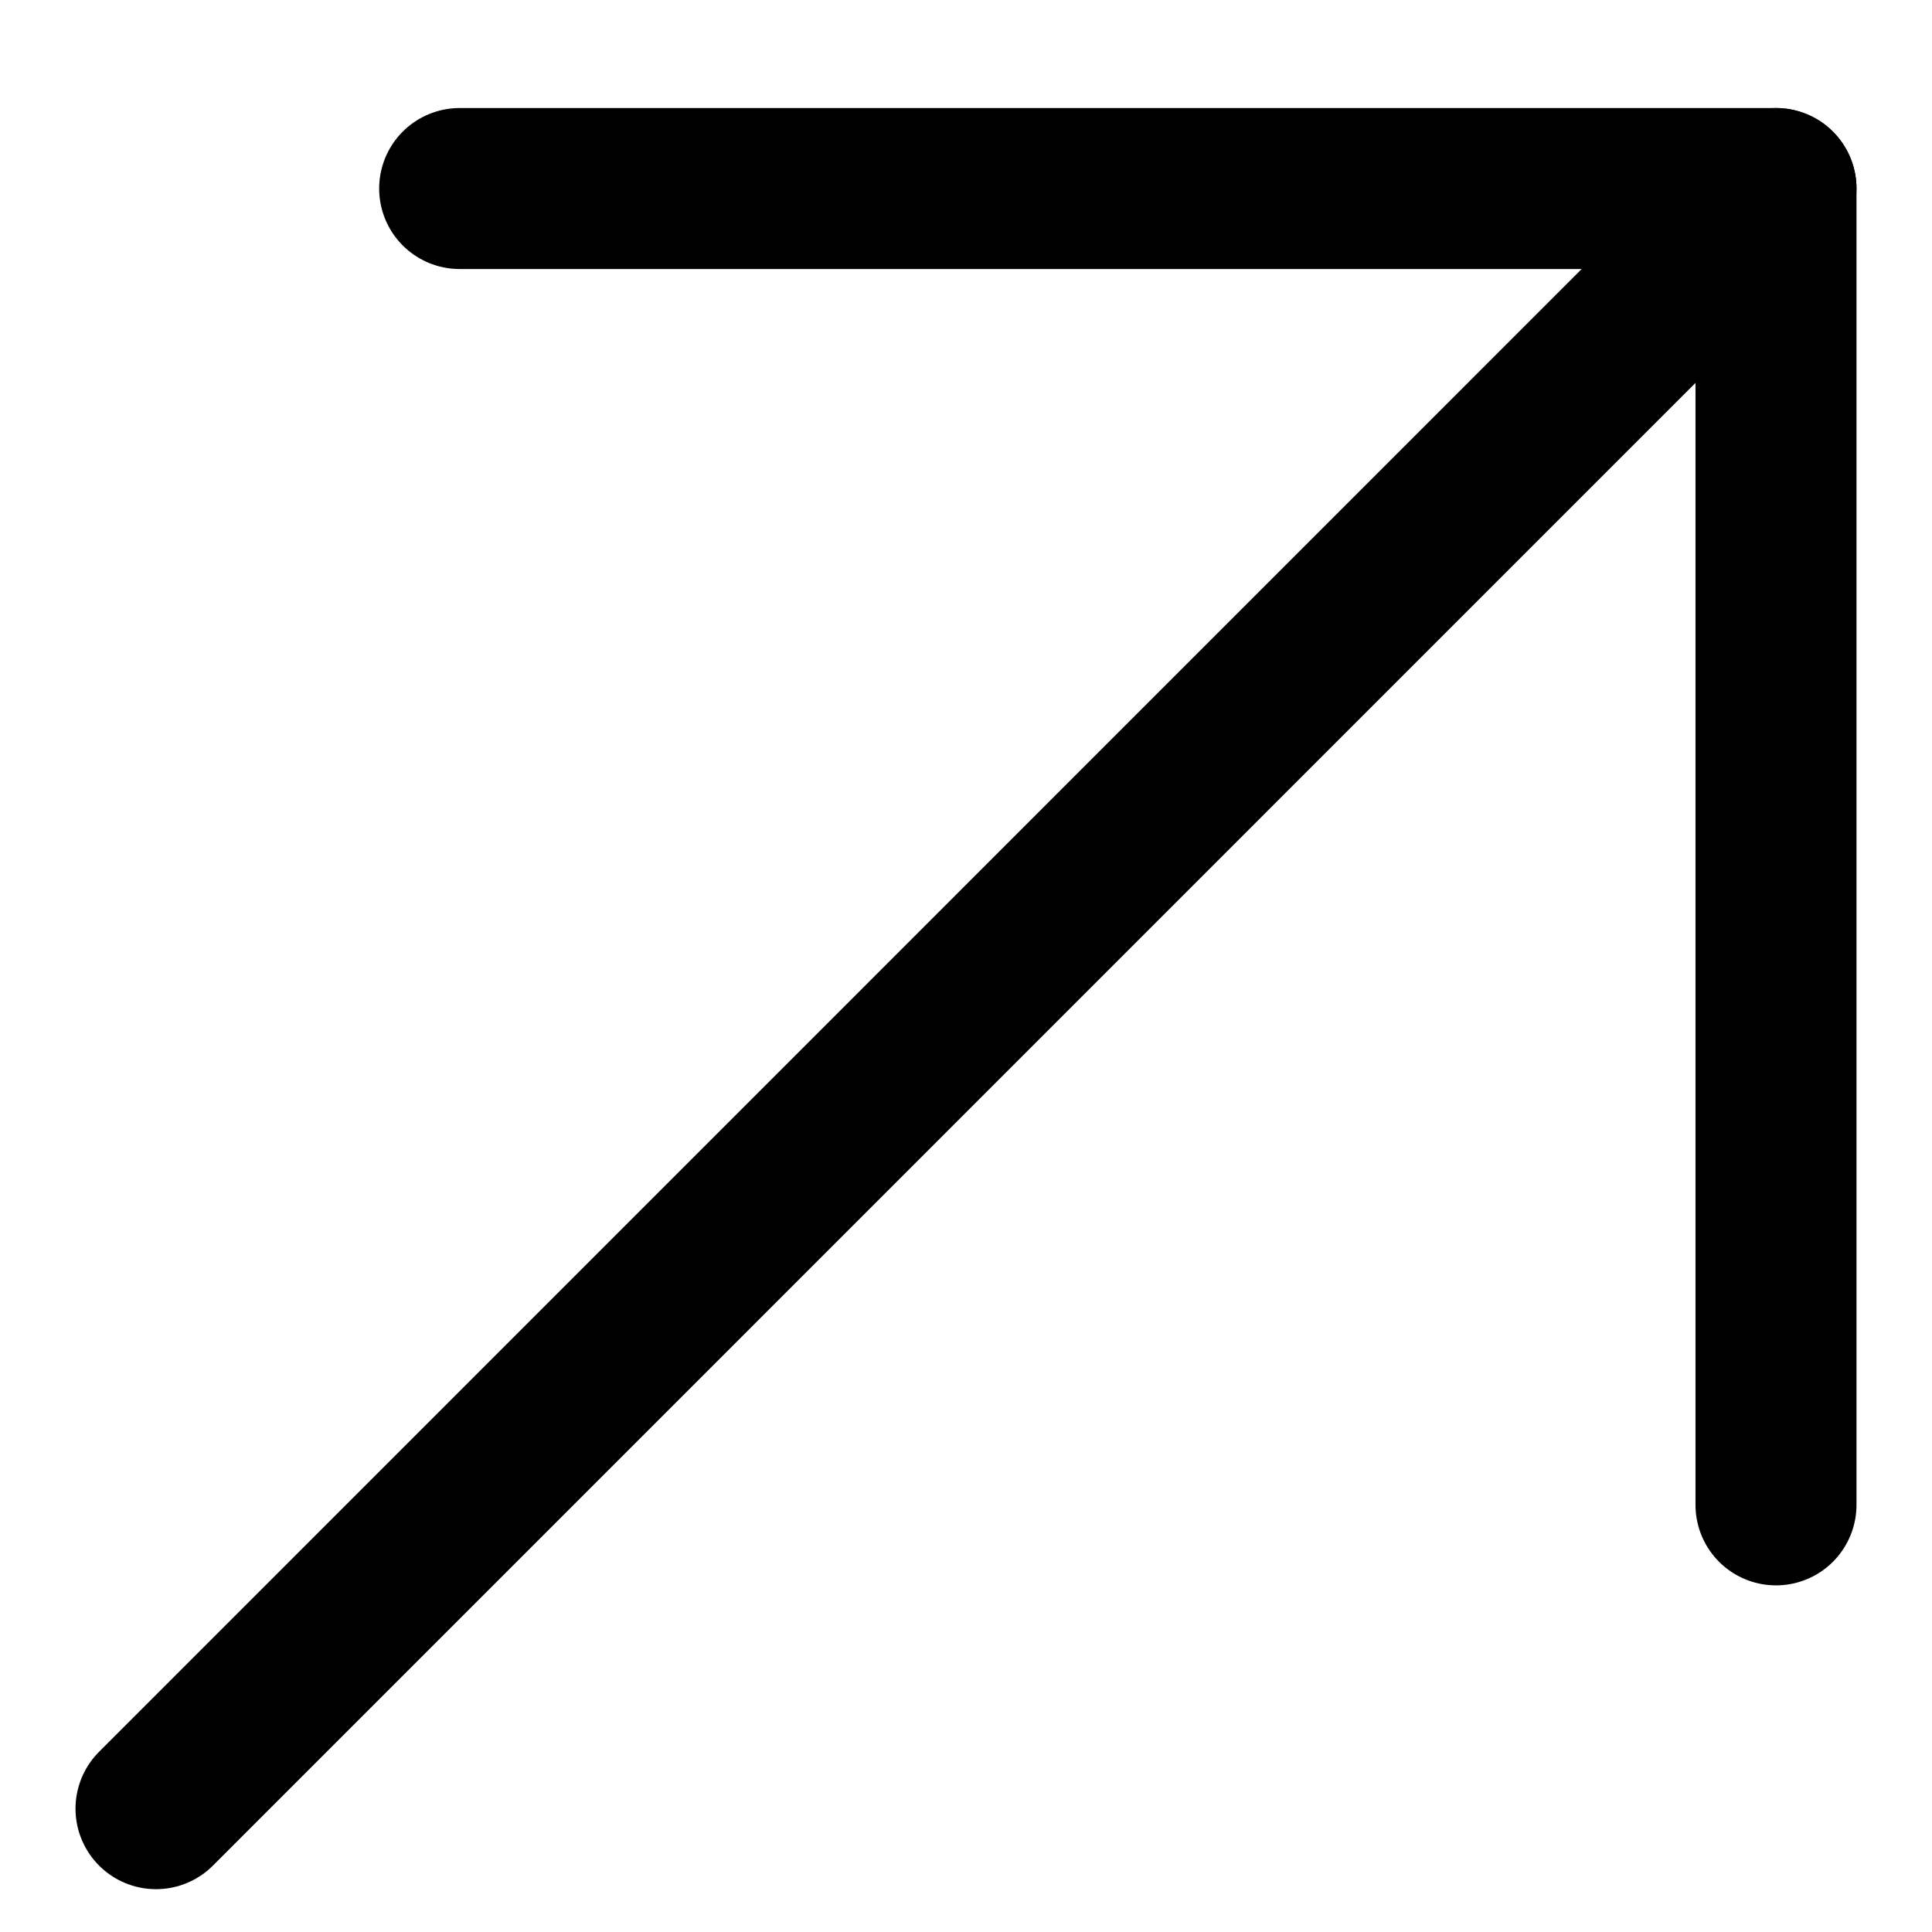
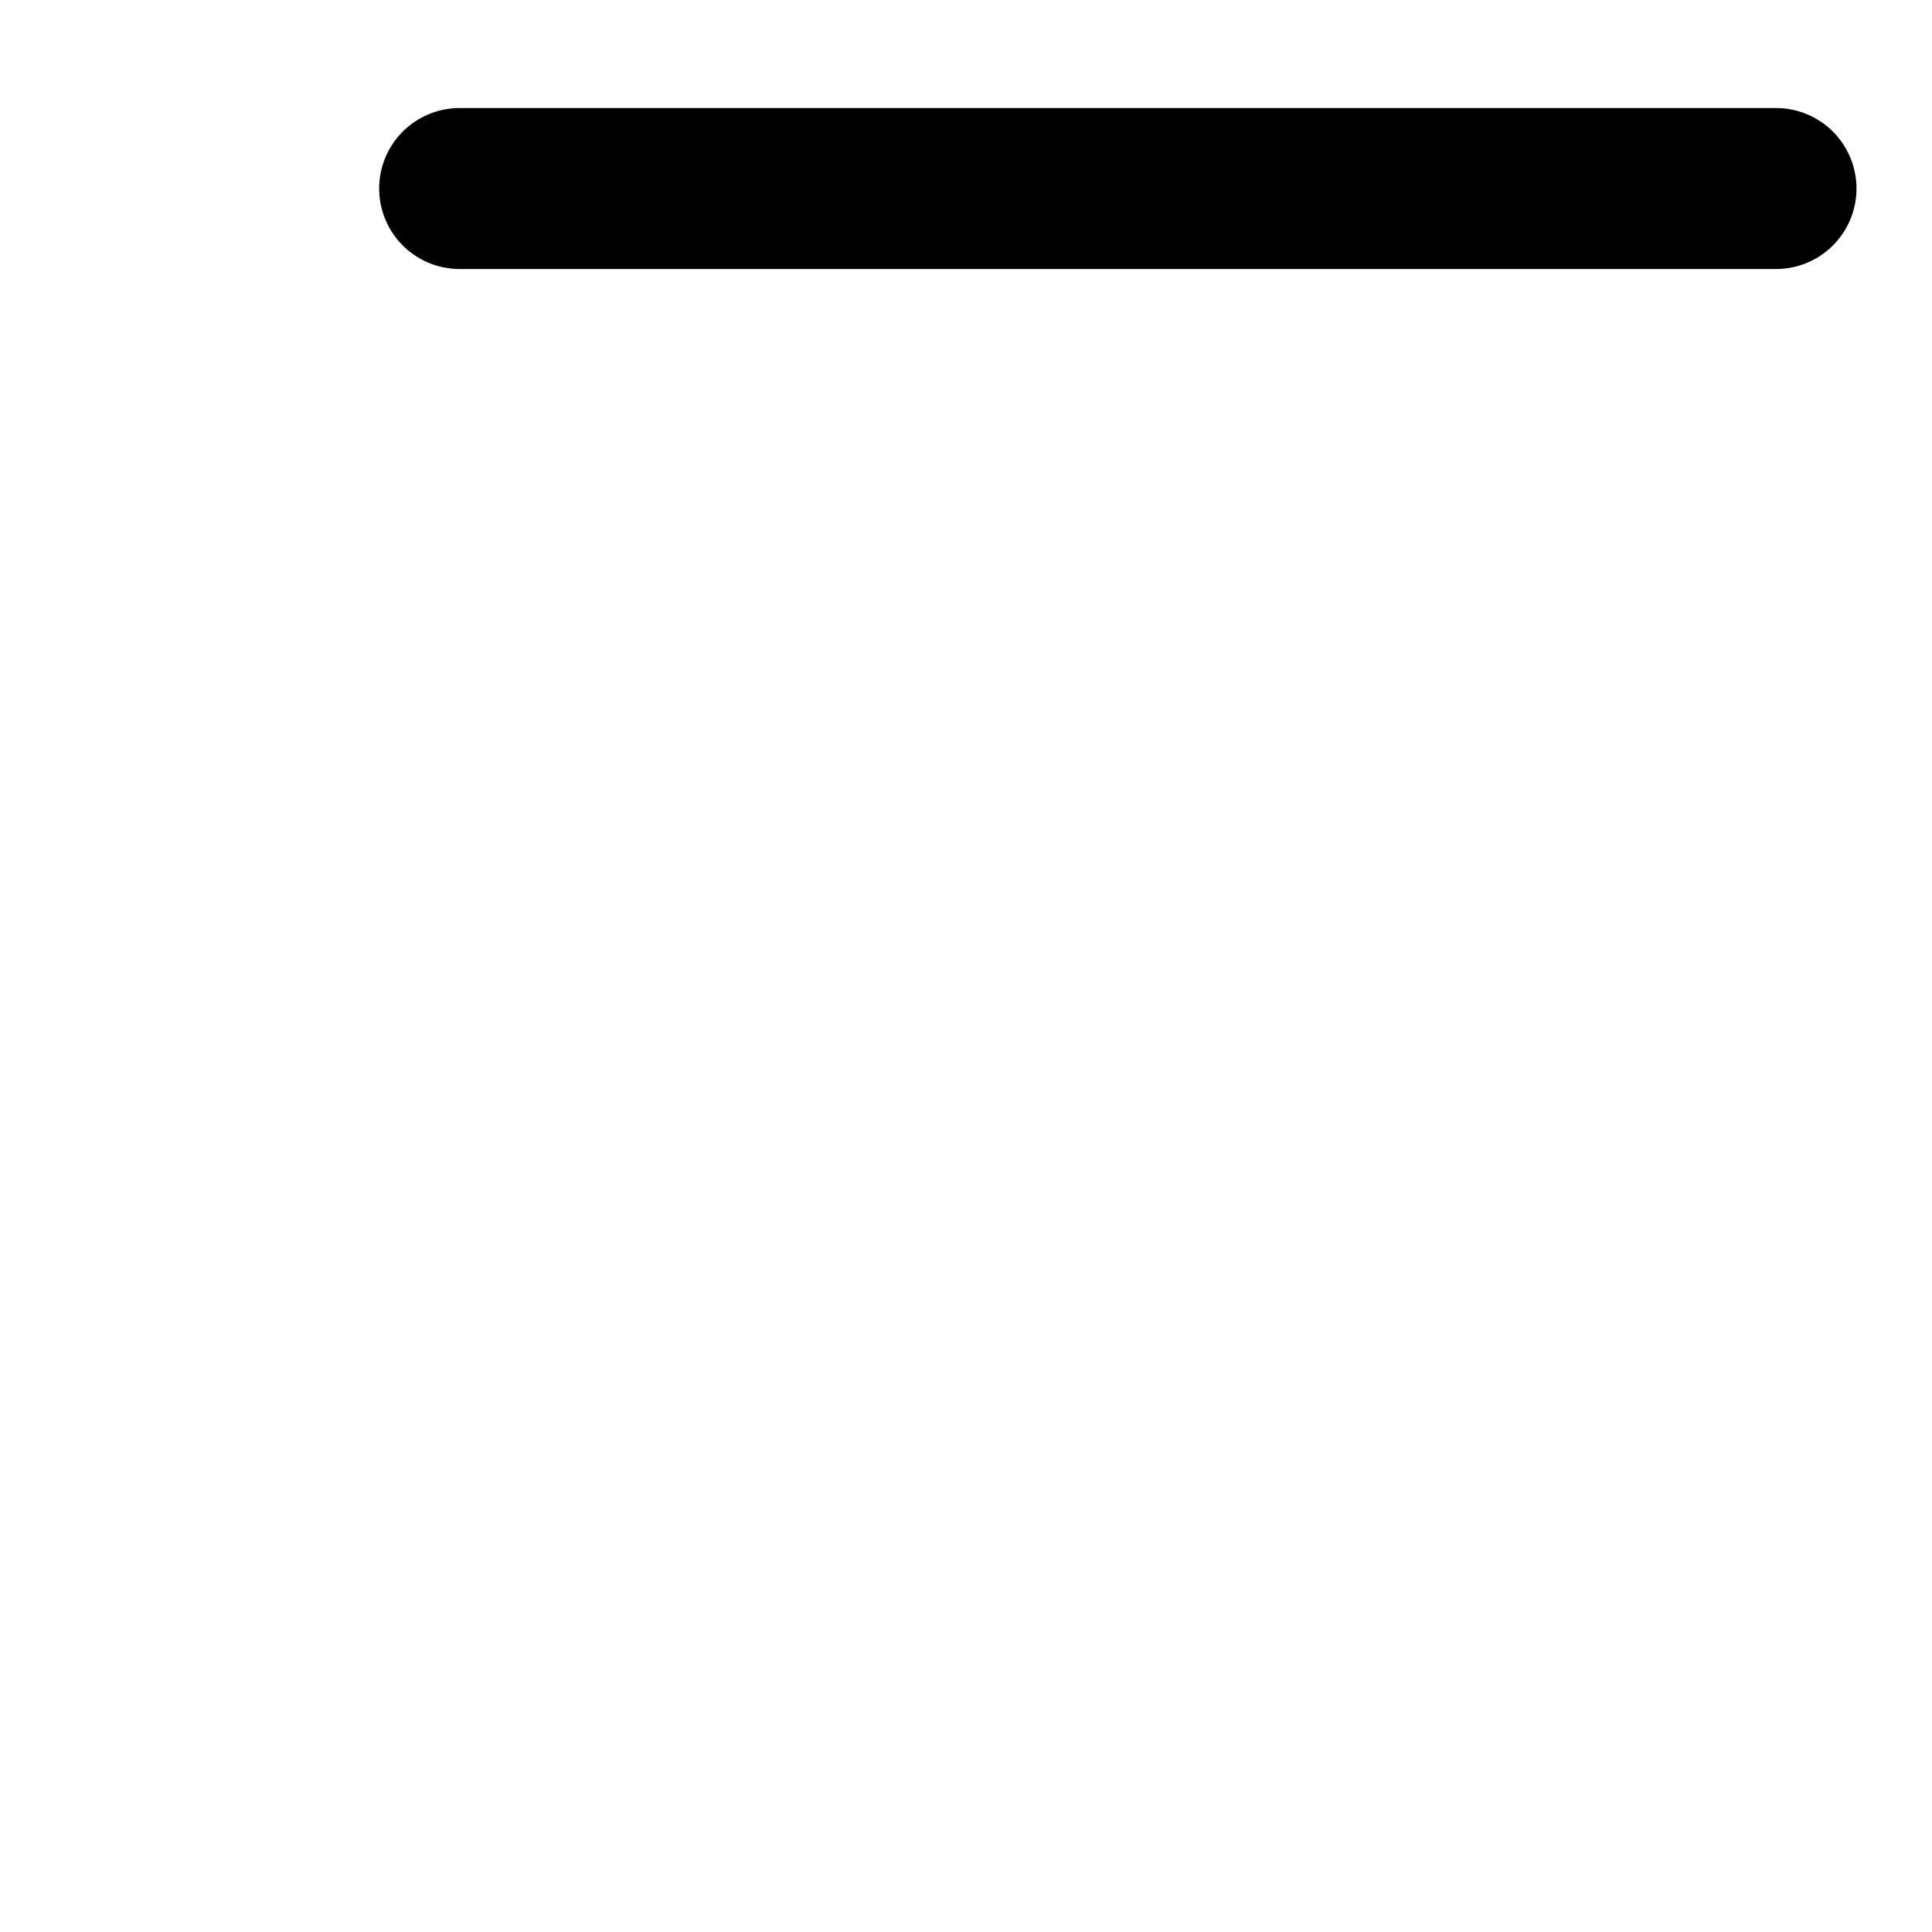
<svg xmlns="http://www.w3.org/2000/svg" width="12" height="12" viewBox="0 0 12 12" fill="none">
  <g id="Group 39">
-     <path id="Vector" d="M0.969 11.234L11.031 1.171" stroke="#000000" stroke-linecap="round" stroke-linejoin="round" />
-     <path id="Vector_2" d="M2.855 1.171H11.031V9.347" stroke="#000000" stroke-linecap="round" stroke-linejoin="round" />
+     <path id="Vector_2" d="M2.855 1.171H11.031" stroke="#000000" stroke-linecap="round" stroke-linejoin="round" />
  </g>
</svg>